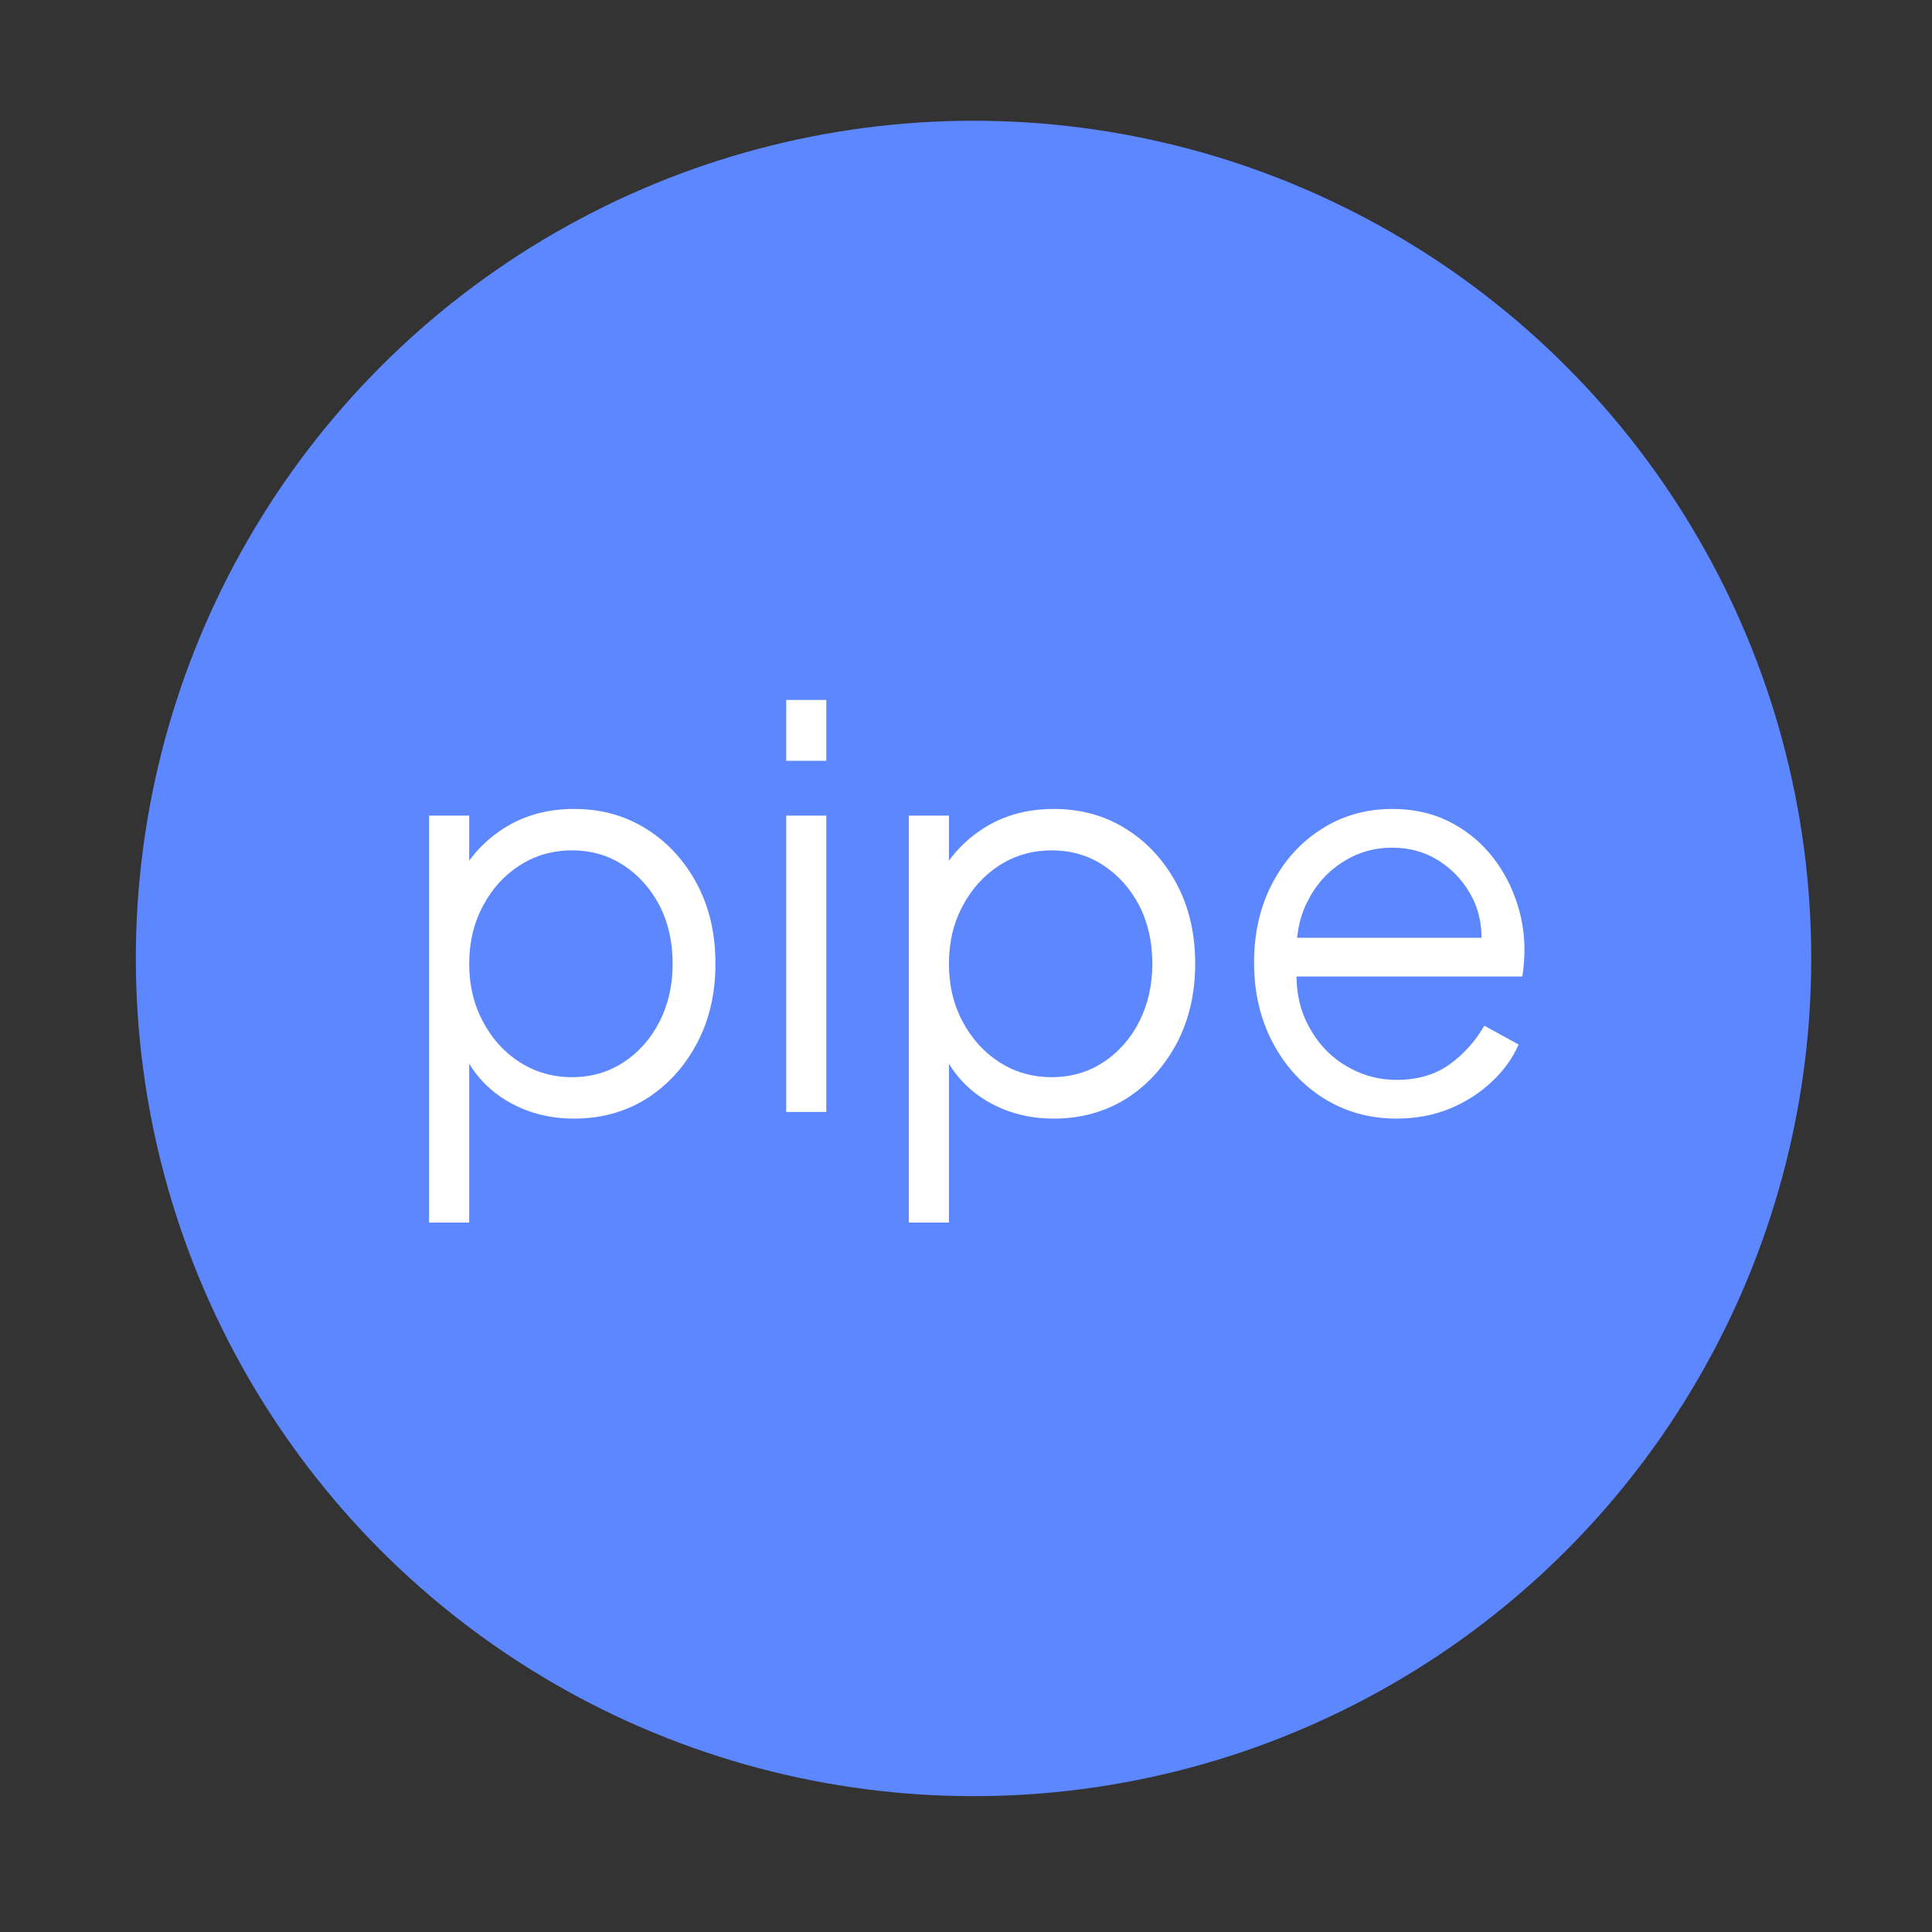
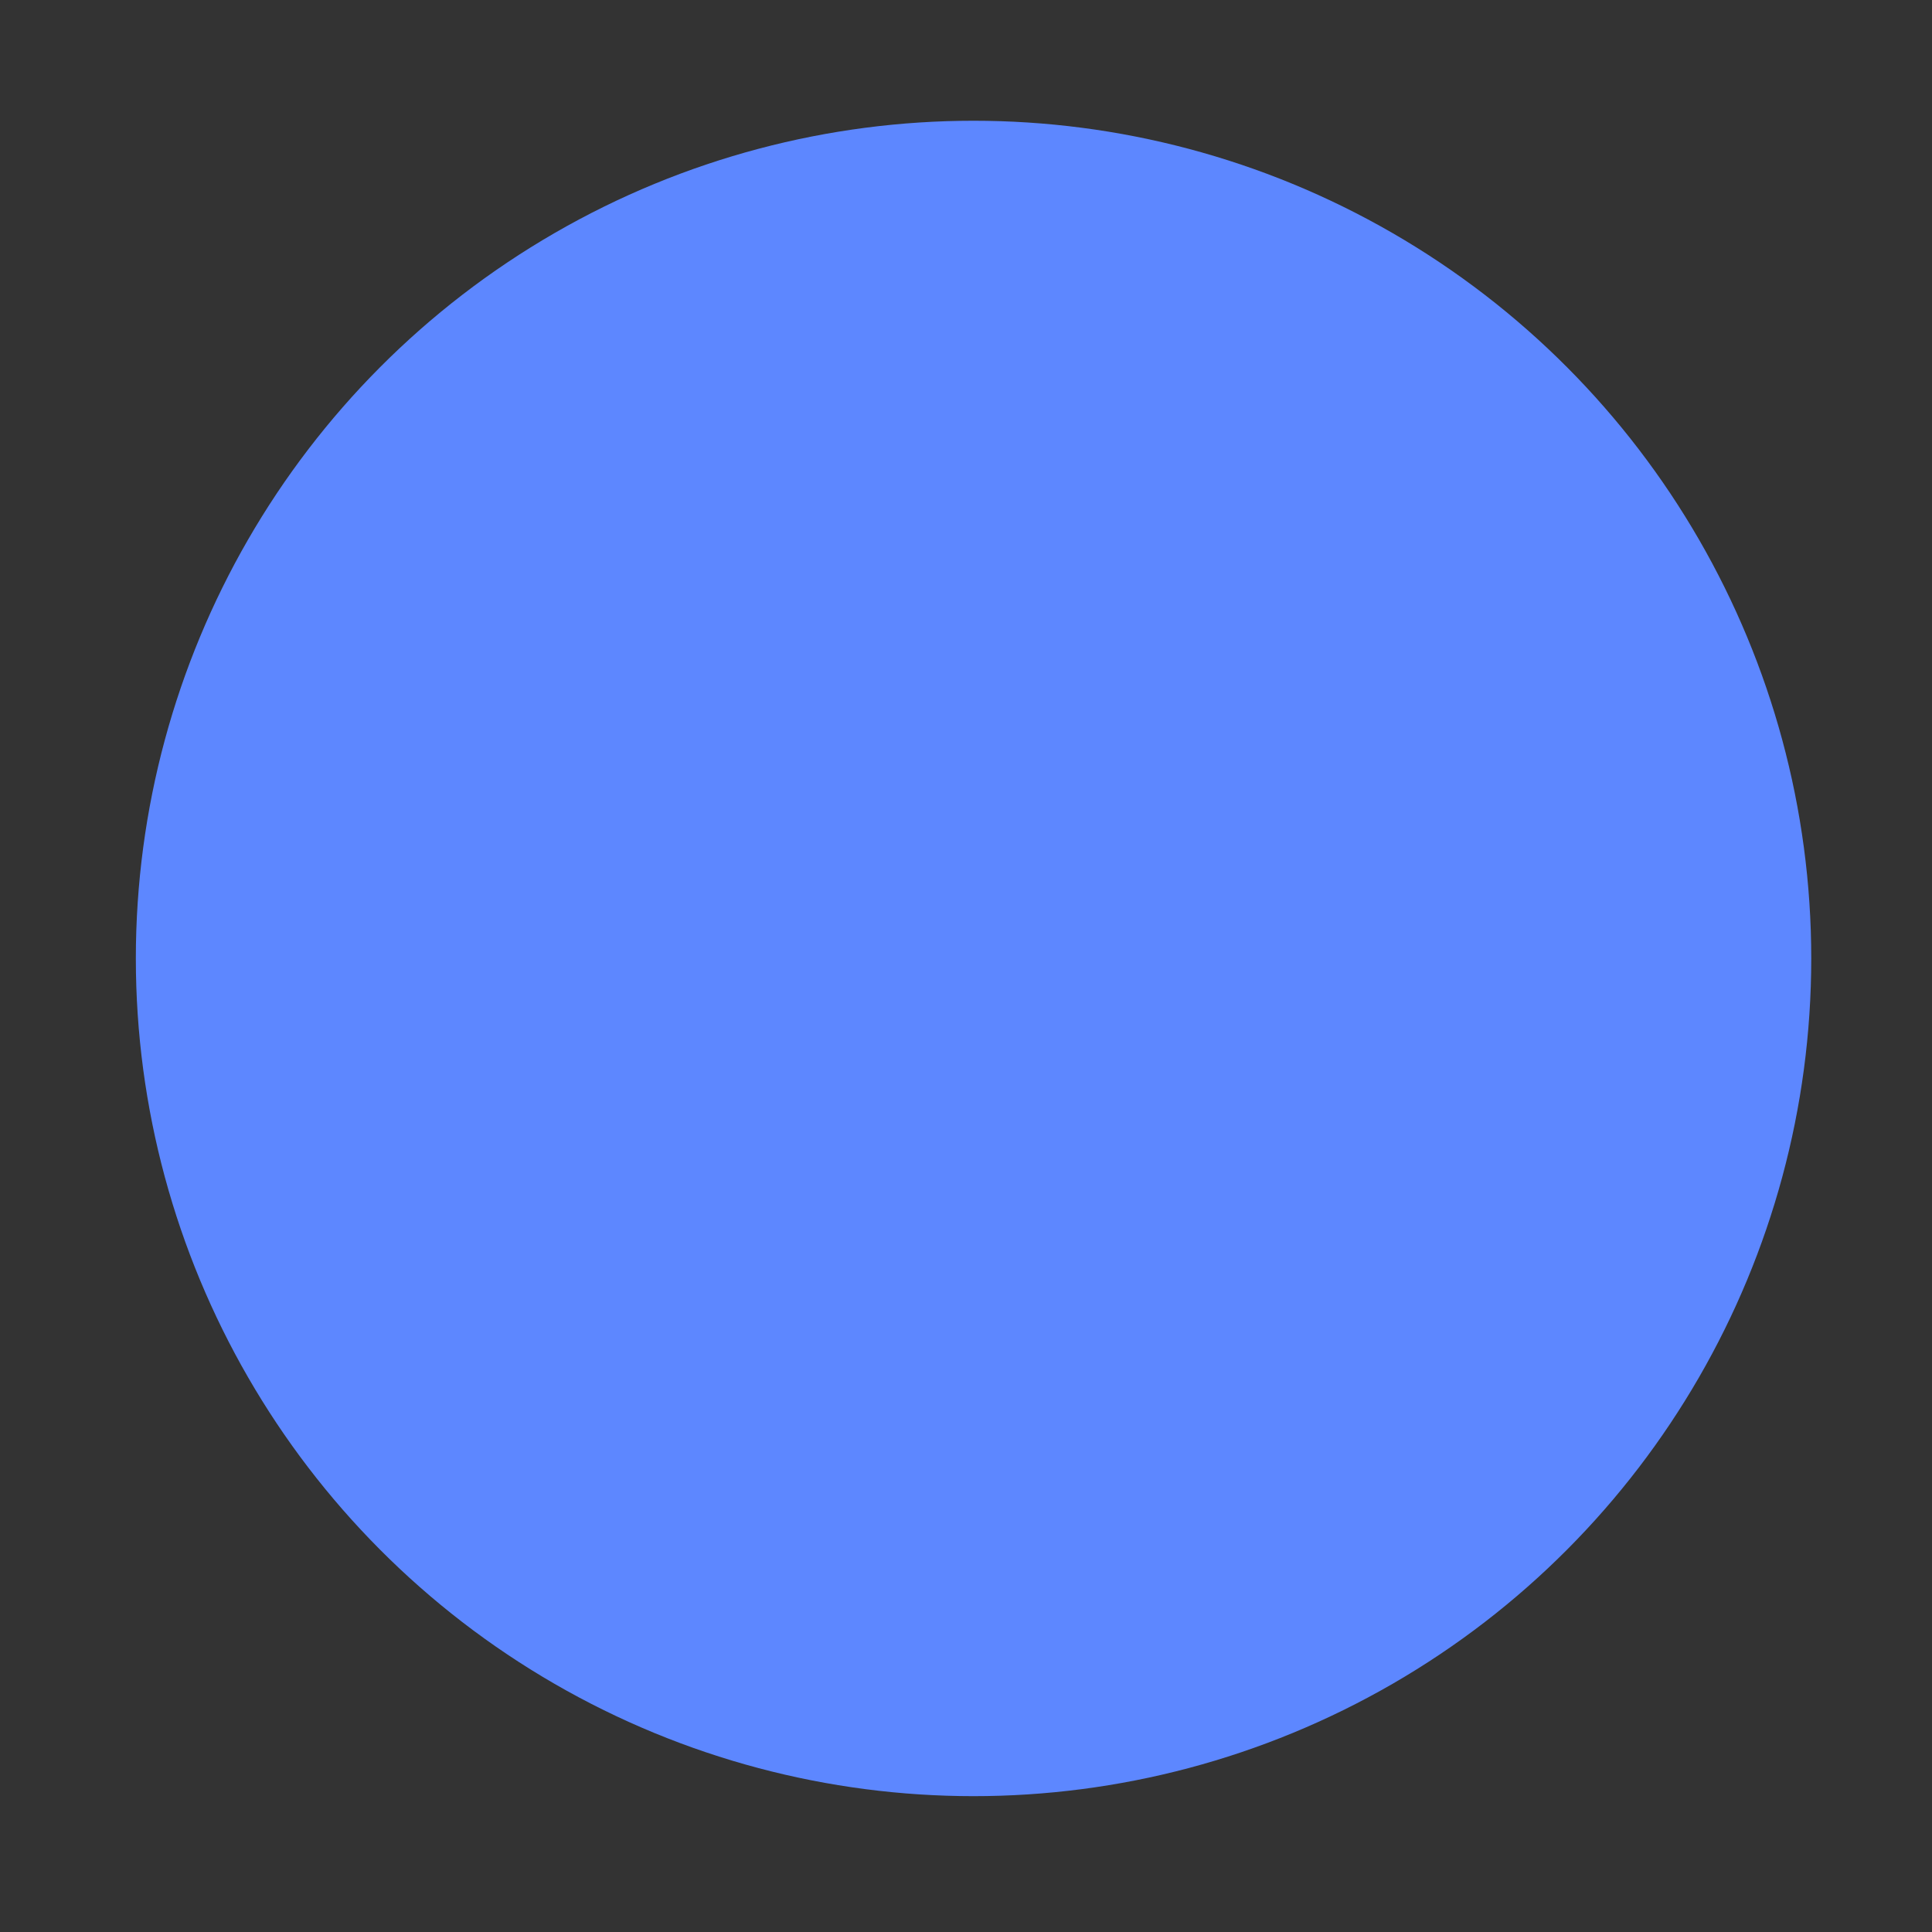
<svg xmlns="http://www.w3.org/2000/svg" version="1.1" width="256" height="256" xml:space="preserve" id="logotipo">
  <rect width="100%" height="100%" fill="#333333" stroke="none" />
  <circle id="logotipo-oval" stroke="none" fill="rgb(93, 135, 255)" cx="129" cy="127" r="111" />
-   <path id="logotipo-logotipotext2" stroke="none" fill="rgb(255, 255, 255)" d="M 56.85,162 L 56.85,108.07 62.17,108.07 62.17,116.86 61.32,115.32 C 62.84,112.83 64.85,110.85 67.38,109.38 69.92,107.92 72.81,107.19 76.08,107.19 79.67,107.19 82.87,108.08 85.7,109.87 88.5,111.64 90.72,114.07 92.36,117.15 94,120.23 94.8,123.75 94.8,127.7 94.8,131.62 94,135.12 92.36,138.23 90.72,141.32 88.5,143.77 85.7,145.56 82.87,147.33 79.67,148.22 76.08,148.22 72.81,148.22 69.88,147.46 67.25,145.92 64.61,144.37 62.64,142.18 61.32,139.36 L 62.17,138.55 62.17,162 56.85,162 Z M 75.79,142.73 C 78.35,142.73 80.63,142.07 82.63,140.75 84.65,139.43 86.23,137.64 87.4,135.36 88.55,133.08 89.13,130.53 89.13,127.7 89.13,124.82 88.55,122.25 87.4,120.01 86.23,117.77 84.65,115.98 82.63,114.66 80.63,113.34 78.35,112.68 75.79,112.68 73.24,112.68 70.94,113.34 68.87,114.66 66.81,115.98 65.19,117.77 63.99,120.05 62.77,122.33 62.17,124.88 62.17,127.7 62.17,130.53 62.77,133.08 63.99,135.36 65.19,137.64 66.81,139.43 68.87,140.75 70.94,142.07 73.24,142.73 75.79,142.73 Z M 104.17,147.34 L 104.17,108.07 109.49,108.07 109.49,147.34 104.17,147.34 Z M 104.17,100.81 L 104.17,92.75 109.49,92.75 109.49,100.81 104.17,100.81 Z M 120.42,162 L 120.42,108.07 125.74,108.07 125.74,116.86 124.88,115.32 C 126.4,112.83 128.42,110.85 130.94,109.38 133.48,107.92 136.38,107.19 139.64,107.19 143.23,107.19 146.44,108.08 149.26,109.87 152.07,111.64 154.28,114.07 155.93,117.15 157.56,120.23 158.37,123.75 158.37,127.7 158.37,131.62 157.56,135.12 155.93,138.23 154.28,141.32 152.07,143.77 149.26,145.56 146.44,147.33 143.23,148.22 139.64,148.22 136.38,148.22 133.44,147.46 130.82,145.92 128.18,144.37 126.2,142.18 124.88,139.36 L 125.74,138.55 125.74,162 120.42,162 Z M 139.36,142.73 C 141.91,142.73 144.2,142.07 146.2,140.75 148.21,139.43 149.8,137.64 150.96,135.36 152.11,133.08 152.69,130.53 152.69,127.7 152.69,124.82 152.11,122.25 150.96,120.01 149.8,117.77 148.21,115.98 146.2,114.66 144.2,113.34 141.91,112.68 139.36,112.68 136.8,112.68 134.5,113.34 132.43,114.66 130.38,115.98 128.76,117.77 127.55,120.05 126.33,122.33 125.74,124.88 125.74,127.7 125.74,130.53 126.33,133.08 127.55,135.36 128.76,137.64 130.38,139.43 132.43,140.75 134.5,142.07 136.8,142.73 139.36,142.73 Z M 185.04,148.22 C 181.5,148.22 178.29,147.33 175.44,145.56 172.57,143.77 170.32,141.31 168.66,138.18 167,135.06 166.17,131.52 166.17,127.56 166.17,123.6 166.98,120.1 168.59,117.04 170.19,113.99 172.37,111.58 175.16,109.82 177.92,108.07 181.03,107.19 184.48,107.19 187.22,107.19 189.67,107.71 191.83,108.77 193.97,109.81 195.8,111.23 197.32,113 198.84,114.79 199.99,116.8 200.79,119.03 201.6,121.24 202,123.53 202,125.87 202,126.36 201.97,126.91 201.93,127.51 201.89,128.13 201.82,128.76 201.72,129.39 L 169.58,129.39 169.58,124.26 198.67,124.26 196.11,126.46 C 196.54,123.78 196.24,121.37 195.23,119.23 194.21,117.11 192.75,115.44 190.86,114.19 188.97,112.93 186.85,112.32 184.48,112.32 182.11,112.32 179.92,112.95 177.92,114.22 175.91,115.5 174.33,117.25 173.2,119.54 172.06,121.81 171.61,124.51 171.85,127.63 171.61,130.75 172.09,133.48 173.31,135.79 174.52,138.13 176.16,139.91 178.28,141.19 180.38,142.46 182.63,143.09 185.04,143.09 187.84,143.09 190.18,142.4 192.07,141.04 193.96,139.68 195.5,137.96 196.68,135.91 L 201.22,138.4 C 200.47,140.16 199.3,141.79 197.74,143.27 196.18,144.76 194.32,145.97 192.18,146.87 190.02,147.77 187.64,148.22 185.04,148.22 Z M 185.04,148.22" />
</svg>